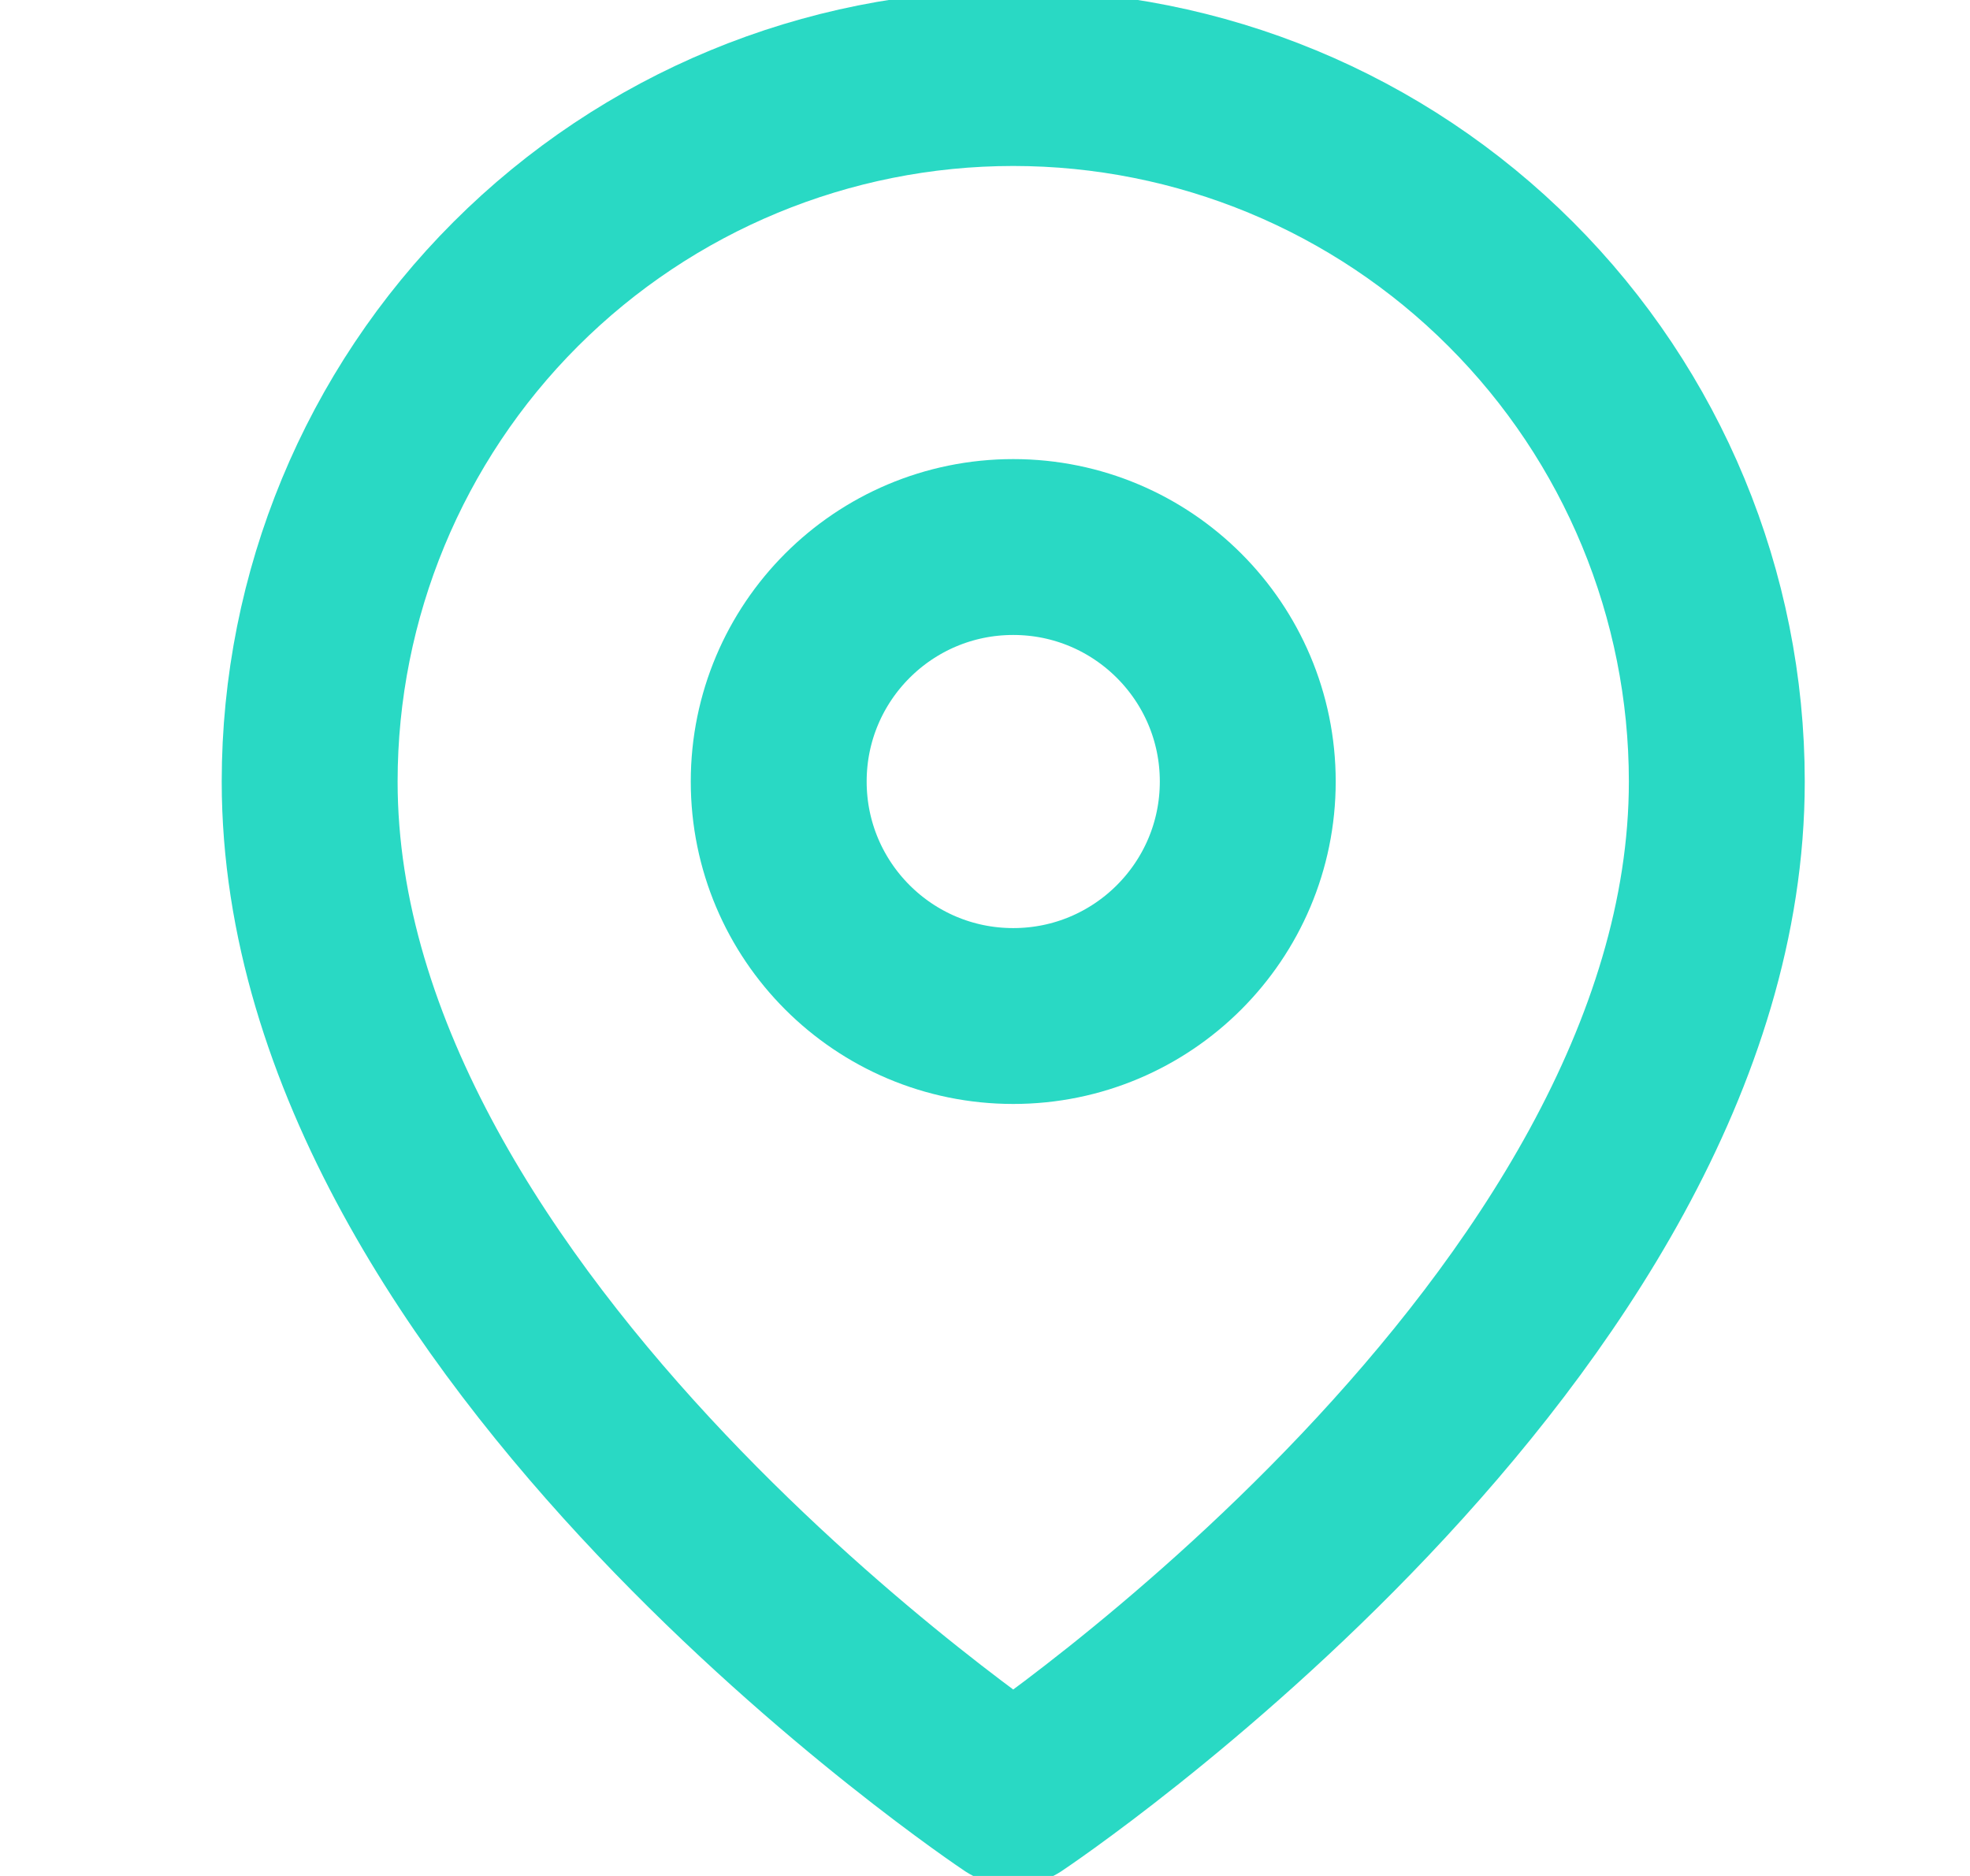
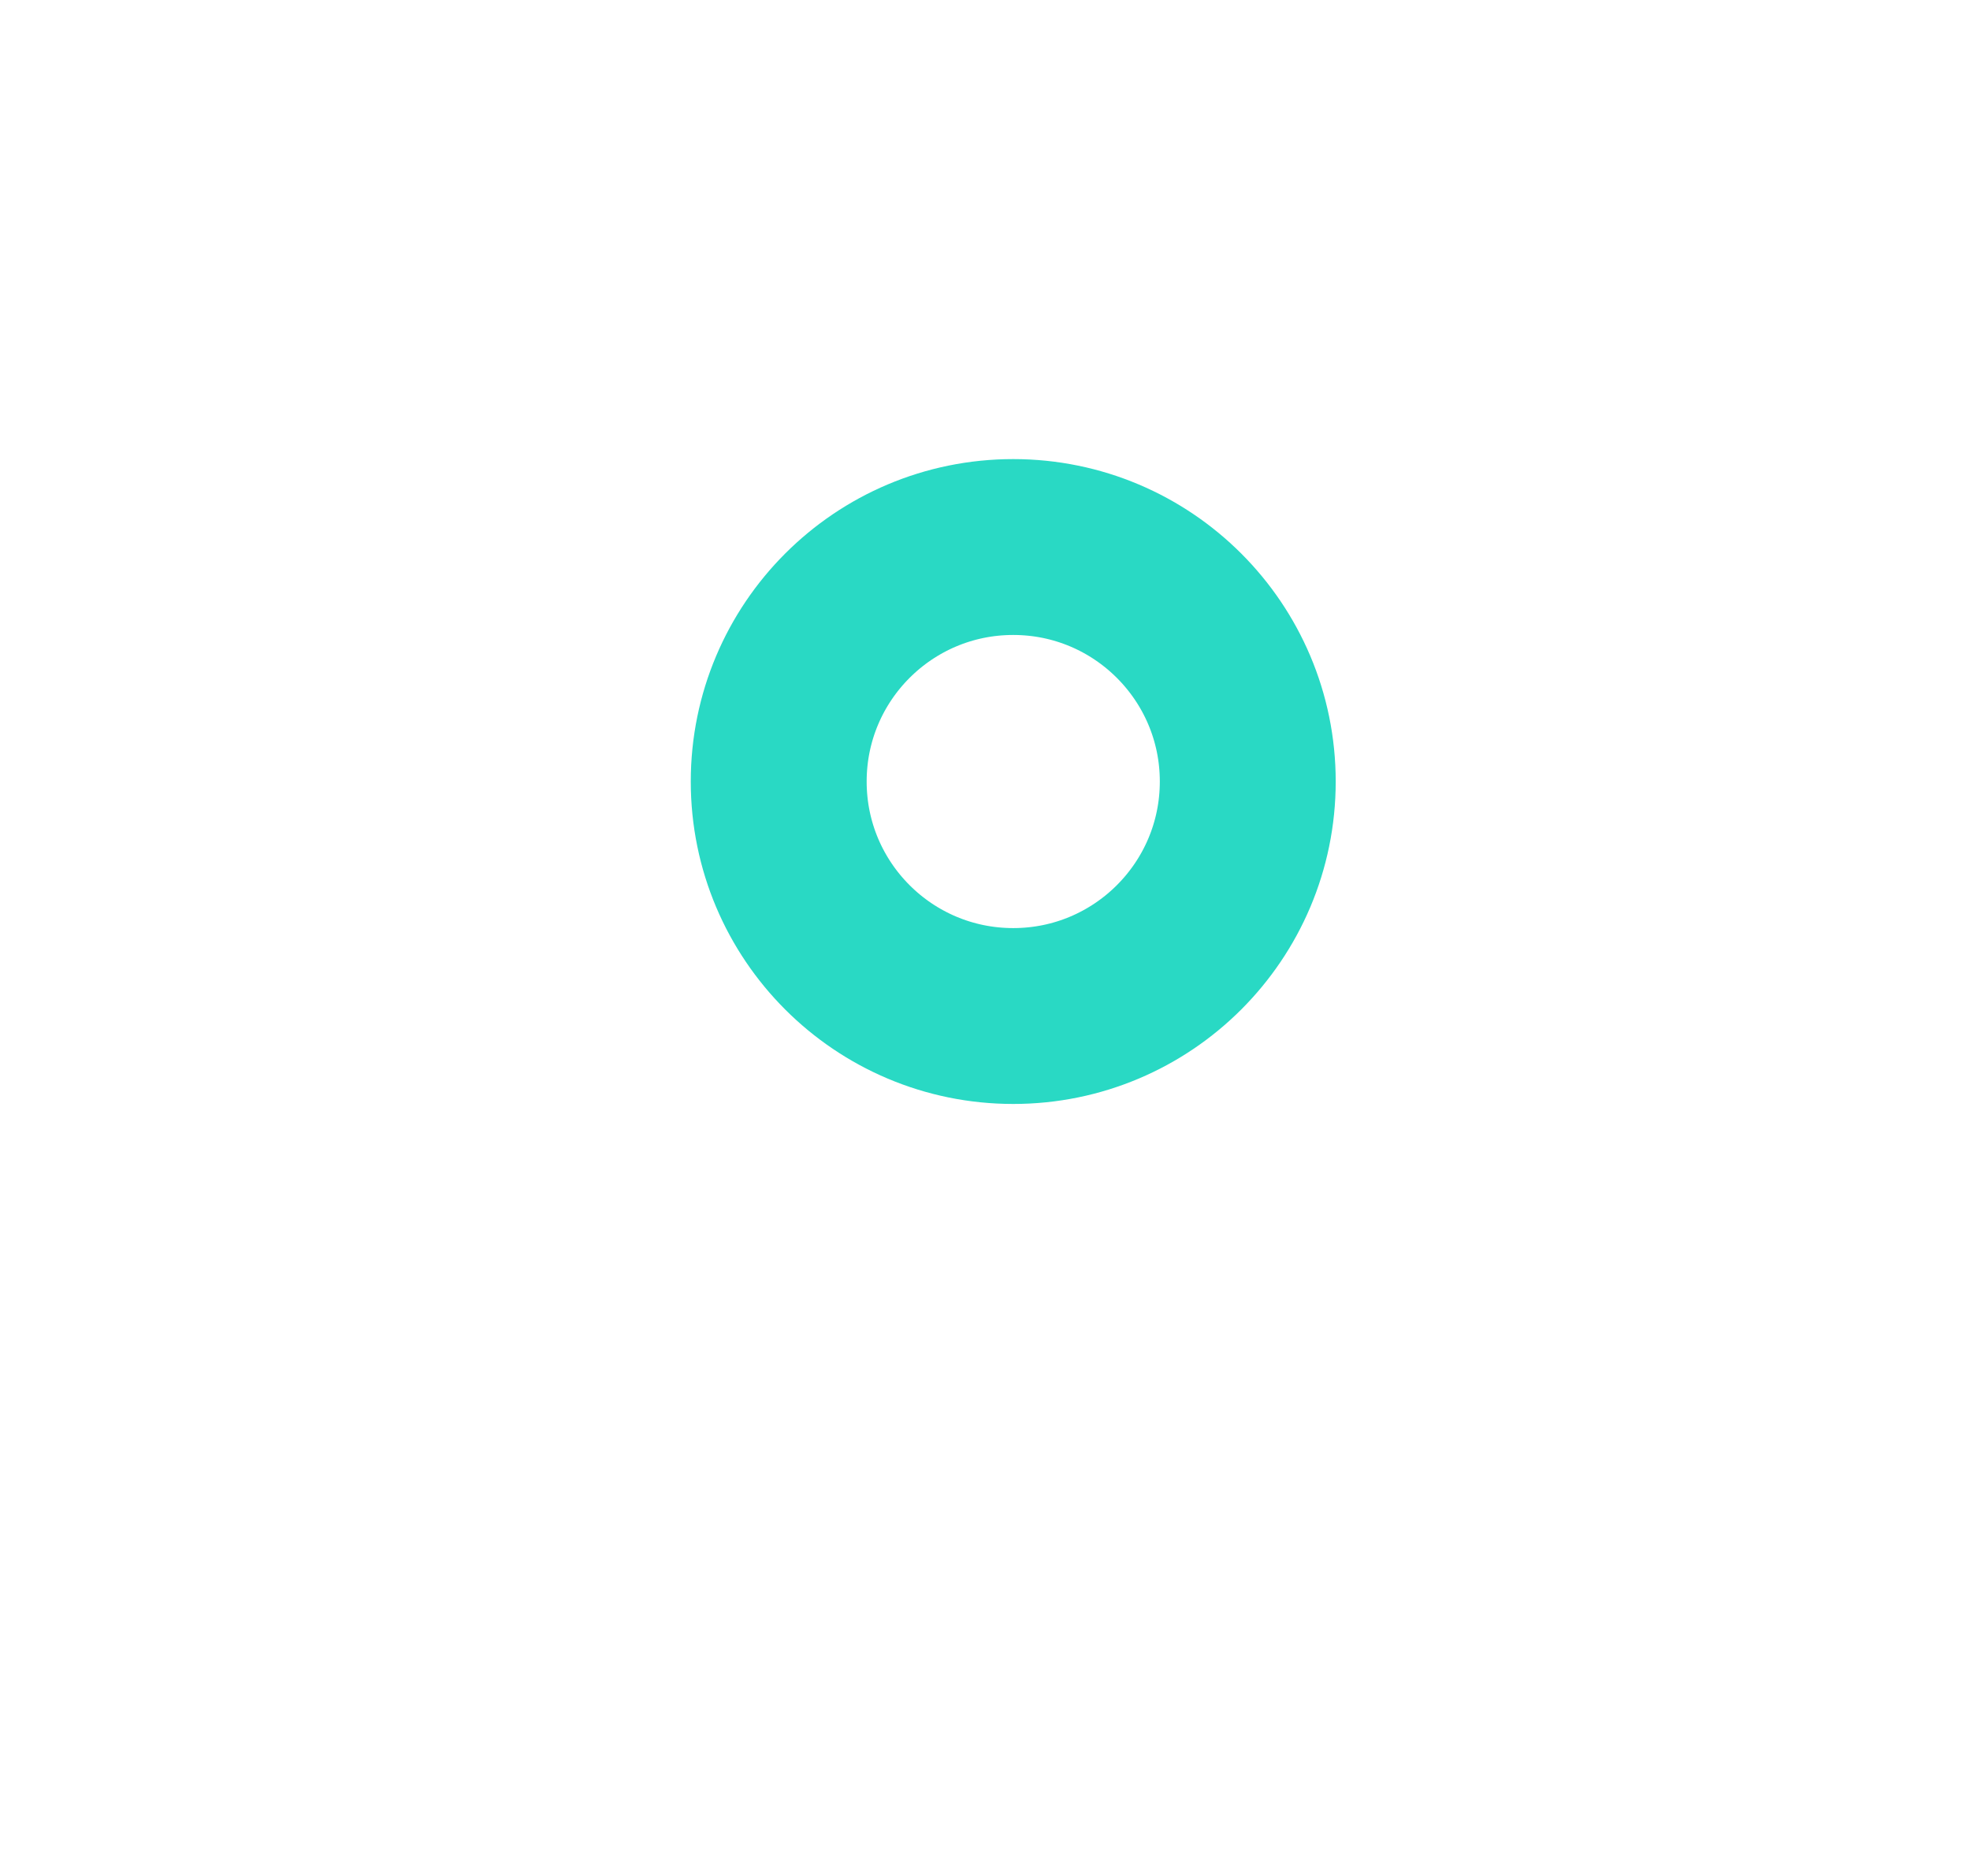
<svg xmlns="http://www.w3.org/2000/svg" width="21" height="20" viewBox="0 0 21 20" fill="none">
  <g clip-path="url(#clip0_2798_64129)">
-     <path d="M18.301 8.332C18.301 14.165 10.801 19.165 10.801 19.165C10.801 19.165 3.301 14.165 3.301 8.332C3.301 6.343 4.091 4.435 5.497 3.029C6.904 1.622 8.812 0.832 10.801 0.832C12.79 0.832 14.698 1.622 16.104 3.029C17.511 4.435 18.301 6.343 18.301 8.332Z" stroke="#29D9C4" stroke-width="1.875" stroke-linecap="round" stroke-linejoin="round" />
    <path d="M10.801 10.832C12.181 10.832 13.301 9.713 13.301 8.332C13.301 6.951 12.181 5.832 10.801 5.832C9.42 5.832 8.301 6.951 8.301 8.332C8.301 9.713 9.42 10.832 10.801 10.832Z" stroke="#29D9C4" stroke-width="1.875" stroke-linecap="round" stroke-linejoin="round" />
  </g>
  <defs>
    <clipPath id="clip0_2798_64129">
      <rect width="20" height="20" fill="white" transform="translate(0.801)" />
    </clipPath>
  </defs>
</svg>